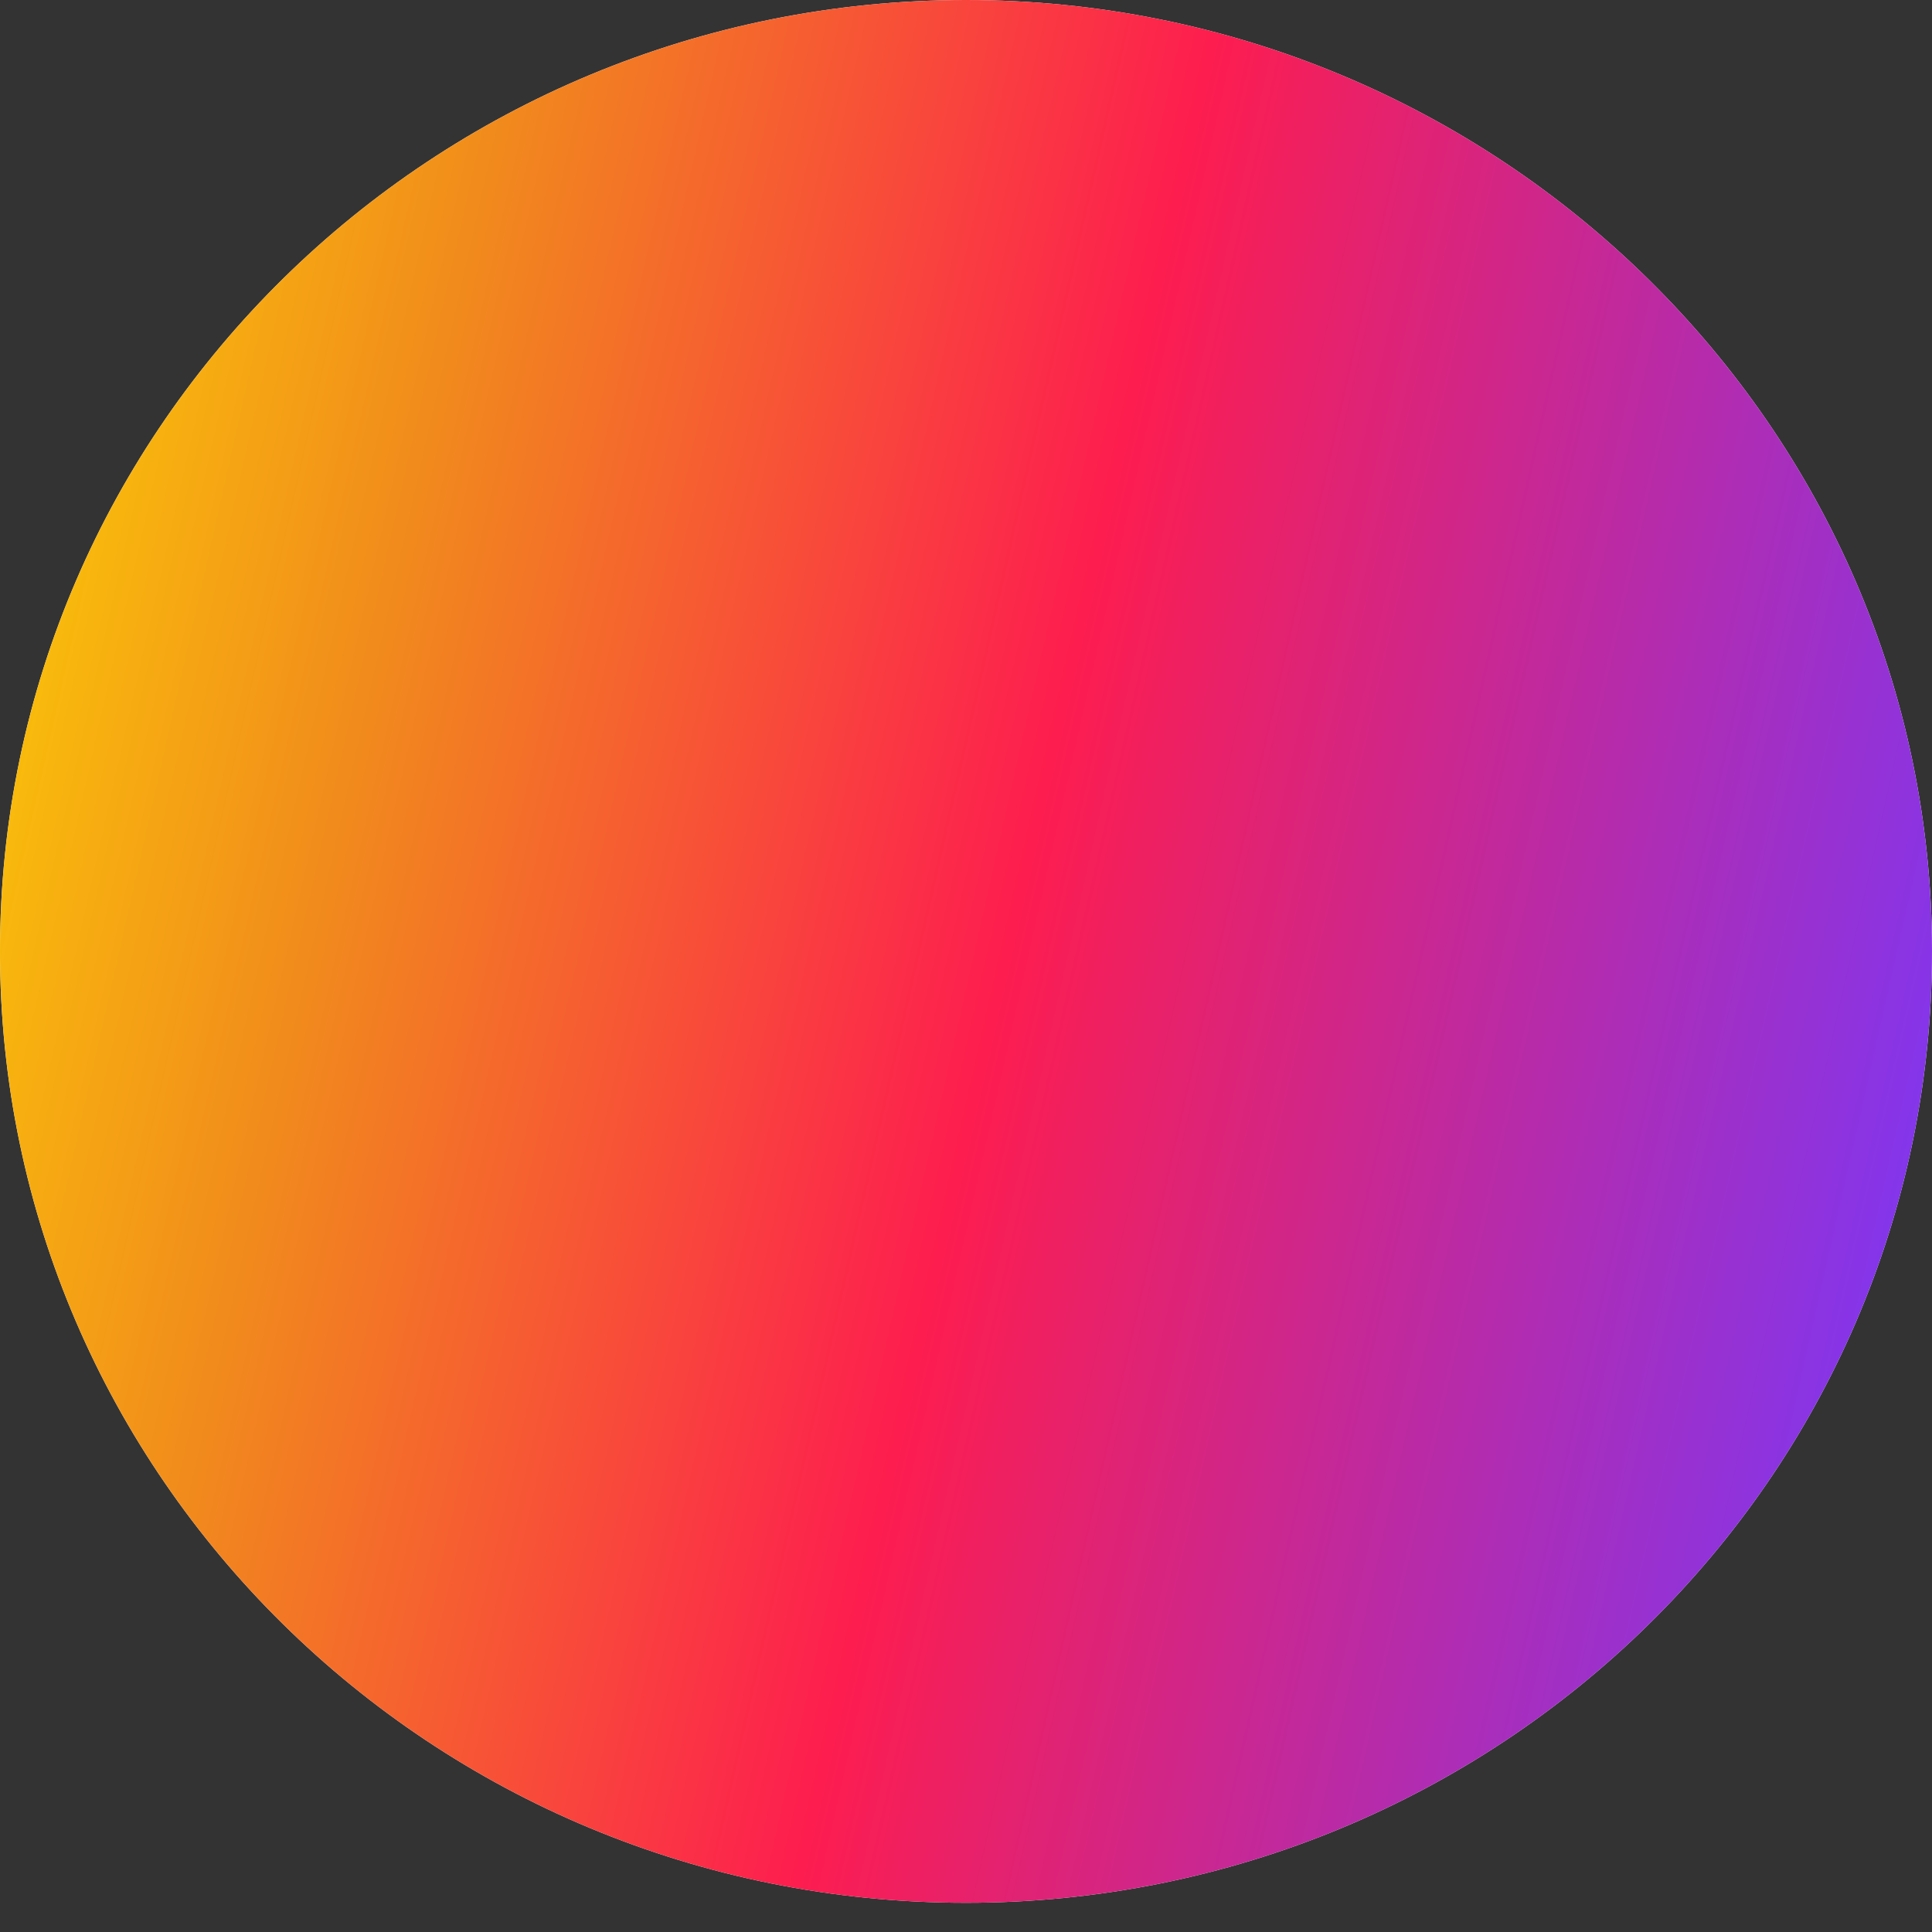
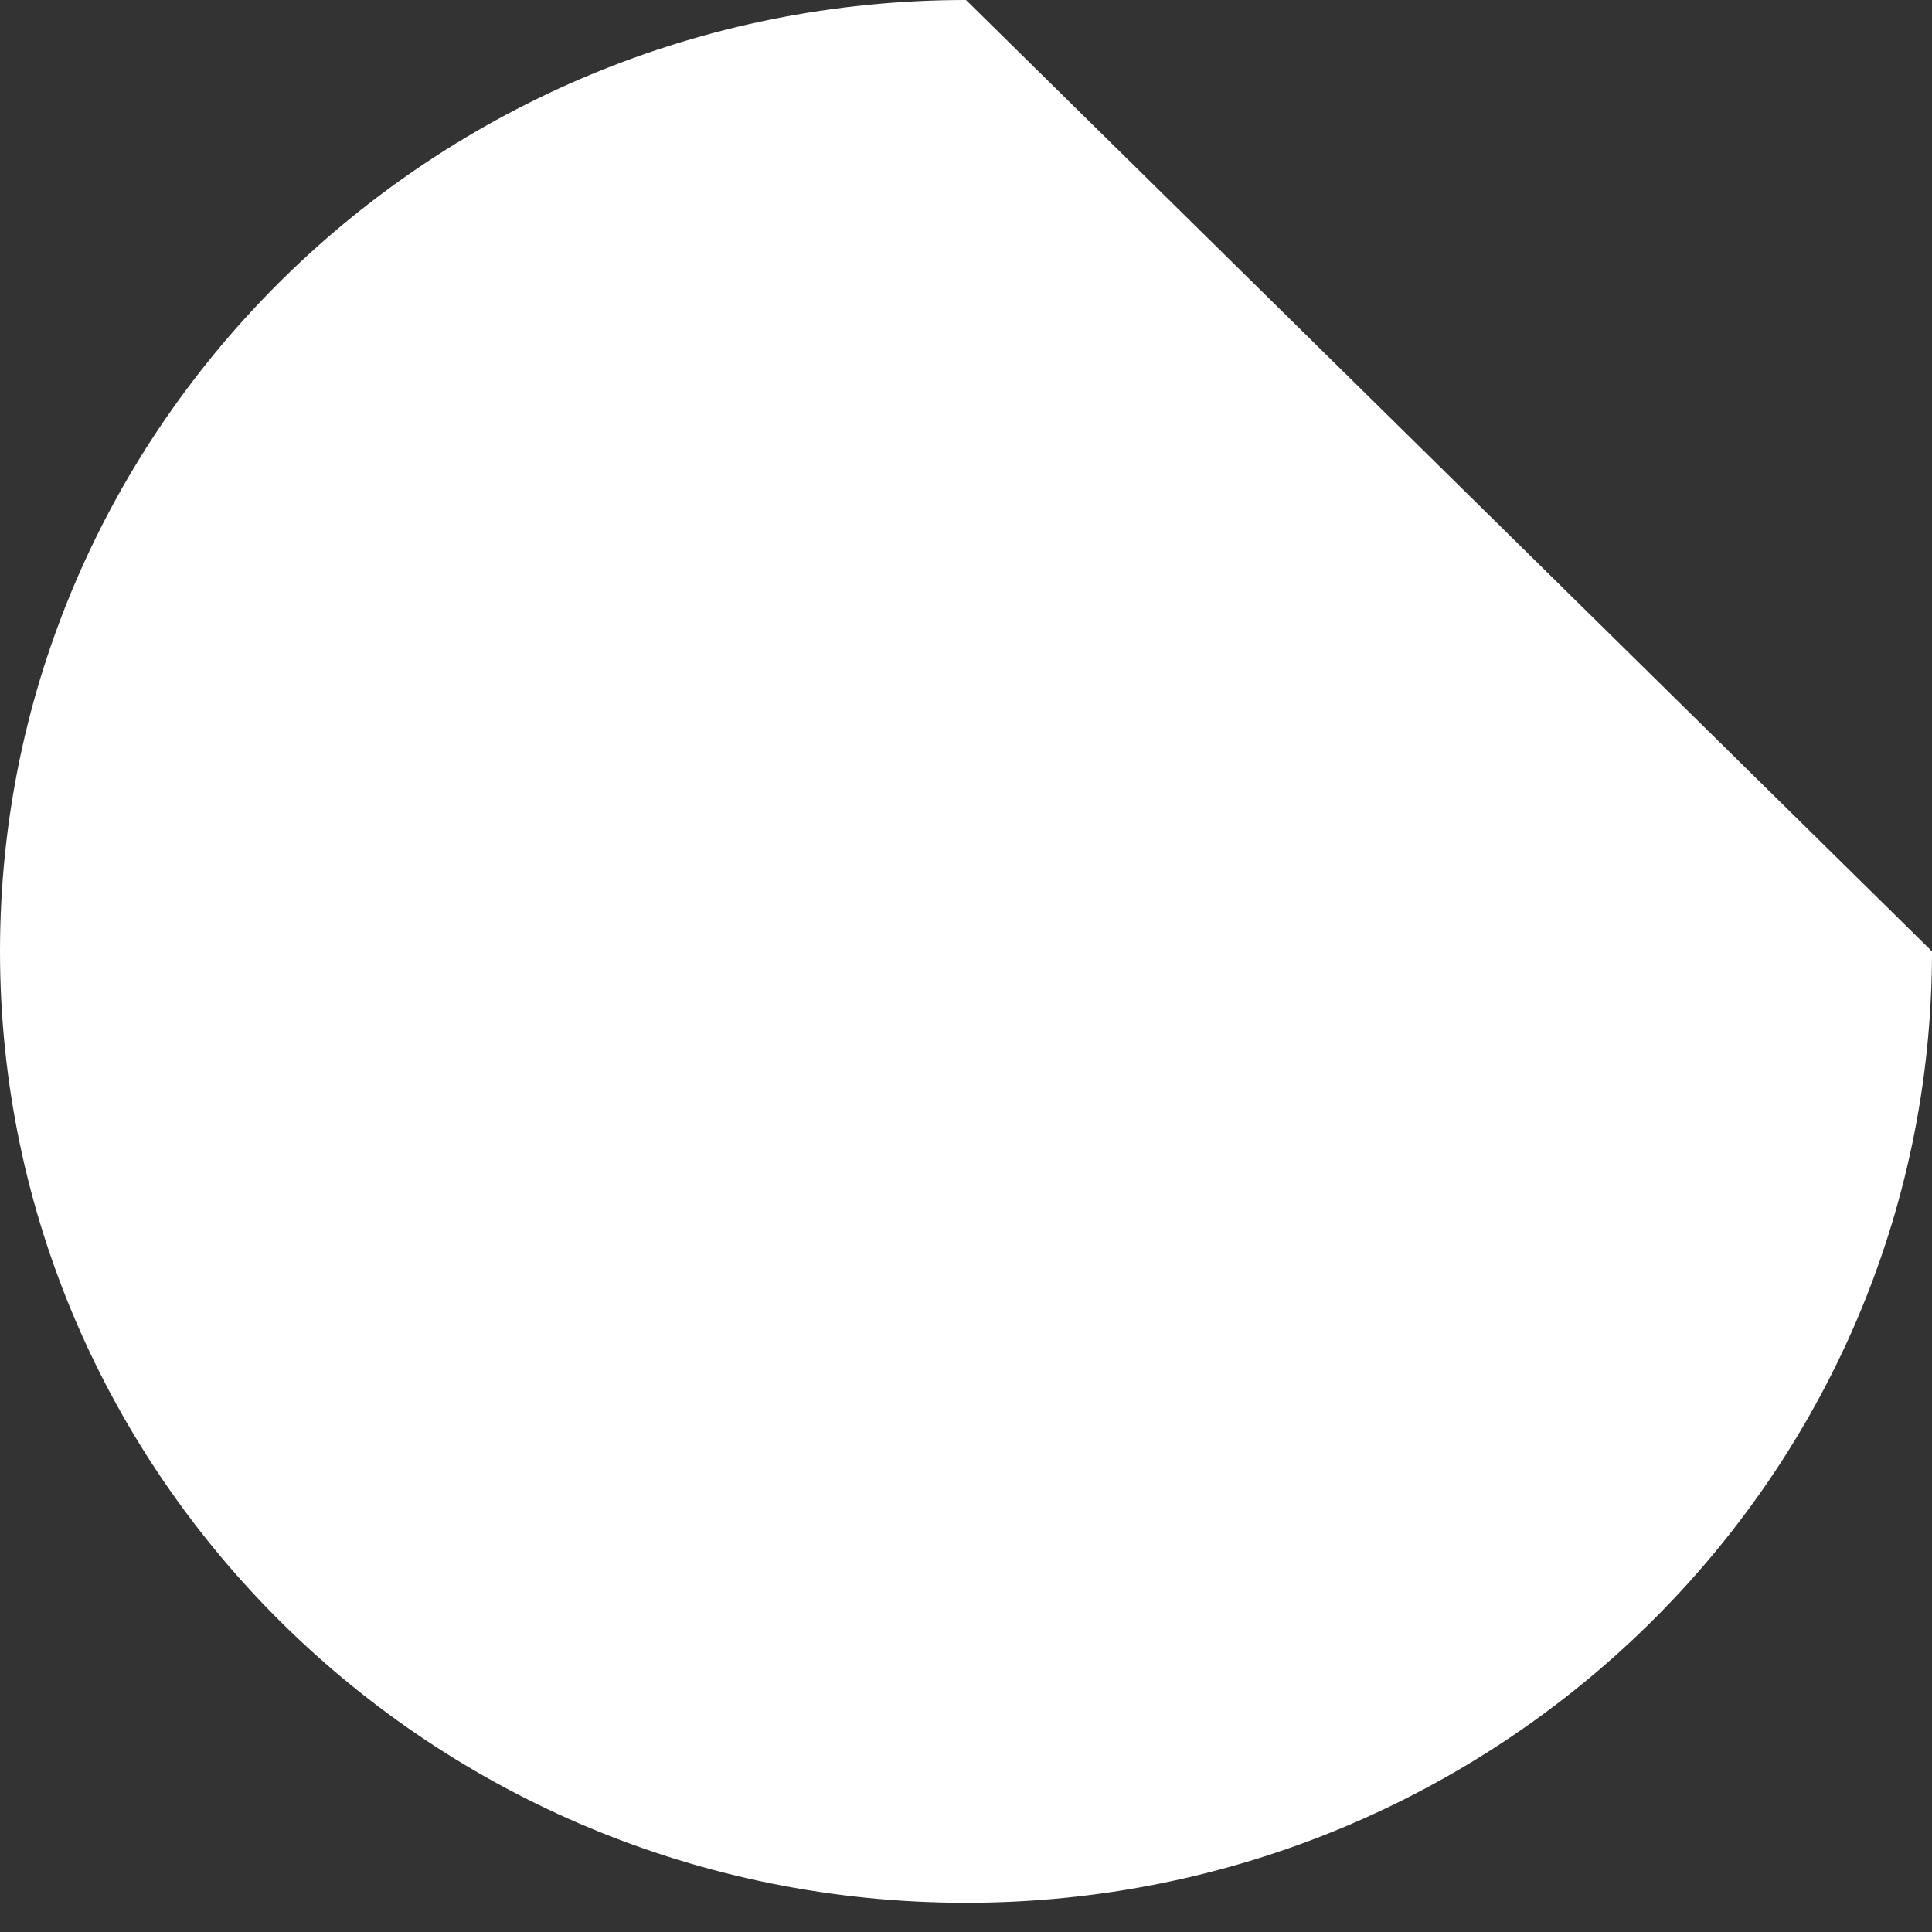
<svg xmlns="http://www.w3.org/2000/svg" width="26" height="26" viewBox="0 0 26 26" fill="none">
  <rect x="0" y="0" width="26" height="26" fill="#333333" stroke="none" />
-   <path d="M26 12.803C26 19.893 20.156 25.607 13 25.607C5.801 25.607 0 19.852 0 12.803C0 5.714 5.844 0 13 0C20.156 0 26 5.755 26 12.803Z" fill="white" />
-   <path d="M26 12.803C26 19.893 20.156 25.607 13 25.607C5.801 25.607 0 19.852 0 12.803C0 5.714 5.844 0 13 0C20.156 0 26 5.755 26 12.803Z" fill="url(#paint0_linear_87_4037)" />
+   <path d="M26 12.803C26 19.893 20.156 25.607 13 25.607C5.801 25.607 0 19.852 0 12.803C0 5.714 5.844 0 13 0Z" fill="white" />
  <defs>
    <linearGradient id="paint0_linear_87_4037" x1="1.473" y1="-8.164" x2="31.145" y2="-1.48" gradientUnits="userSpaceOnUse">
      <stop stop-color="#FED802" />
      <stop offset="0.237" stop-color="#F18B1C" />
      <stop offset="0.54" stop-color="#FD1D4F" />
      <stop offset="1" stop-color="#7538FE" />
    </linearGradient>
  </defs>
</svg>